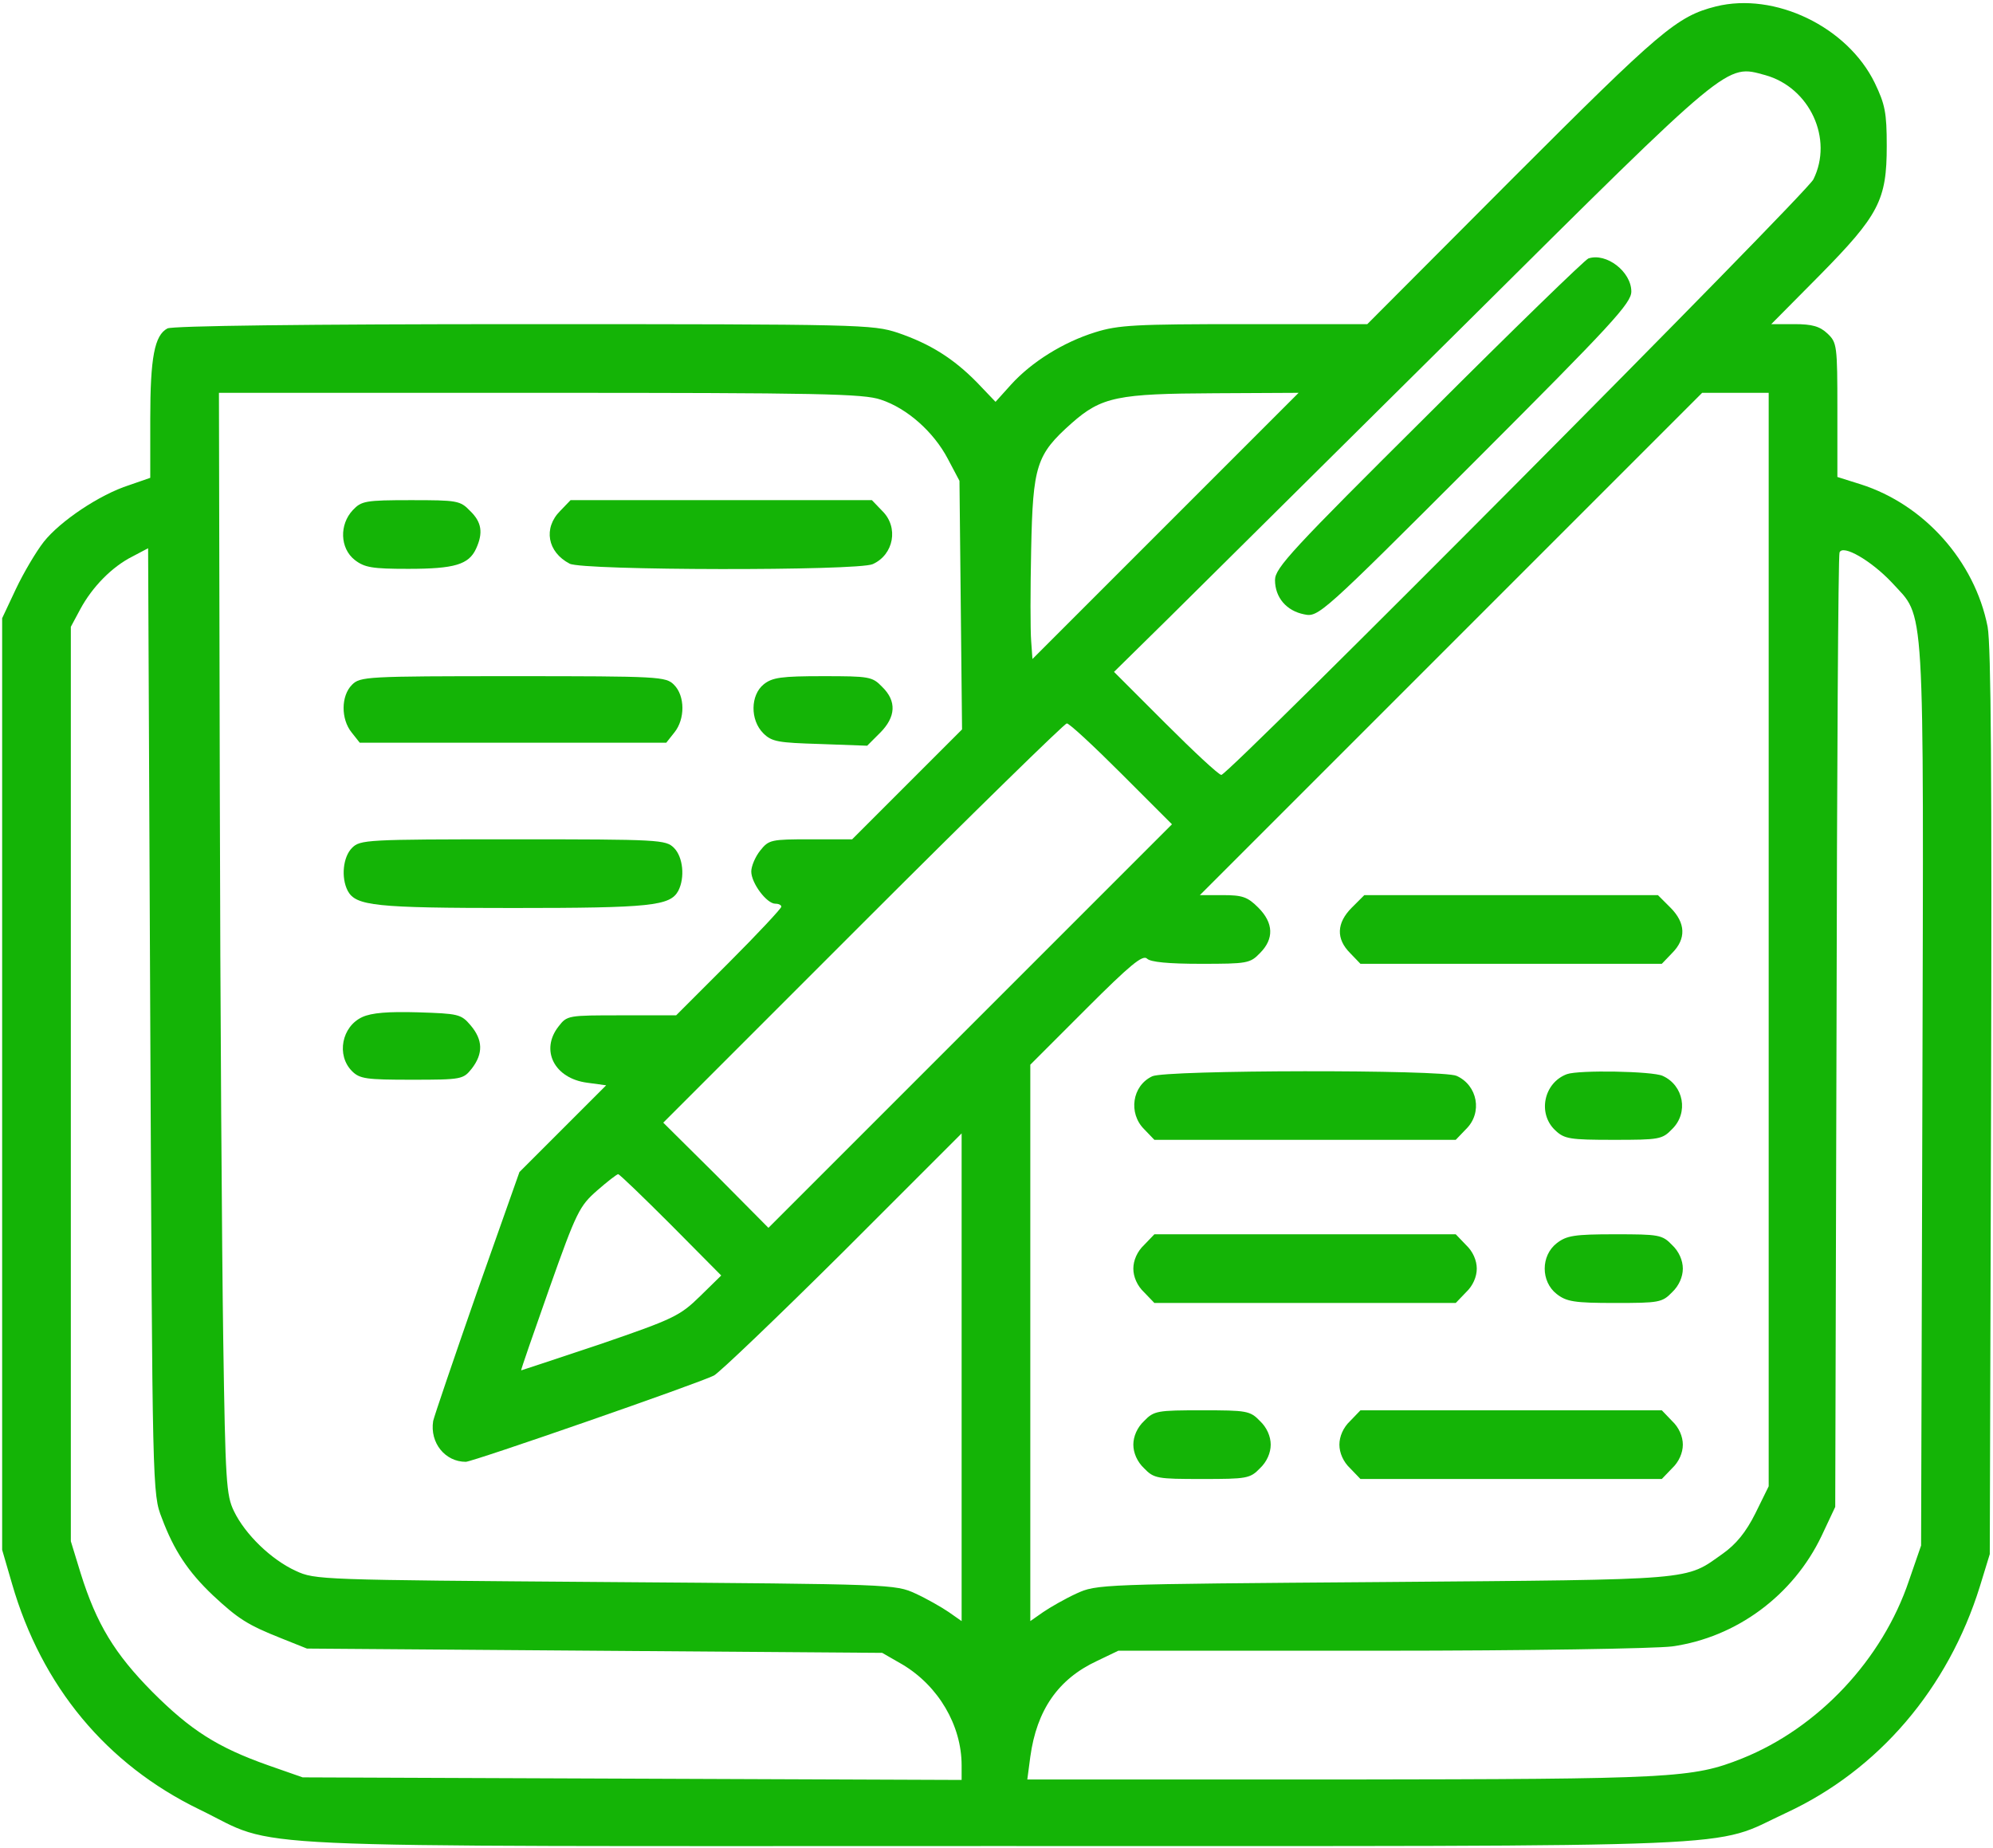
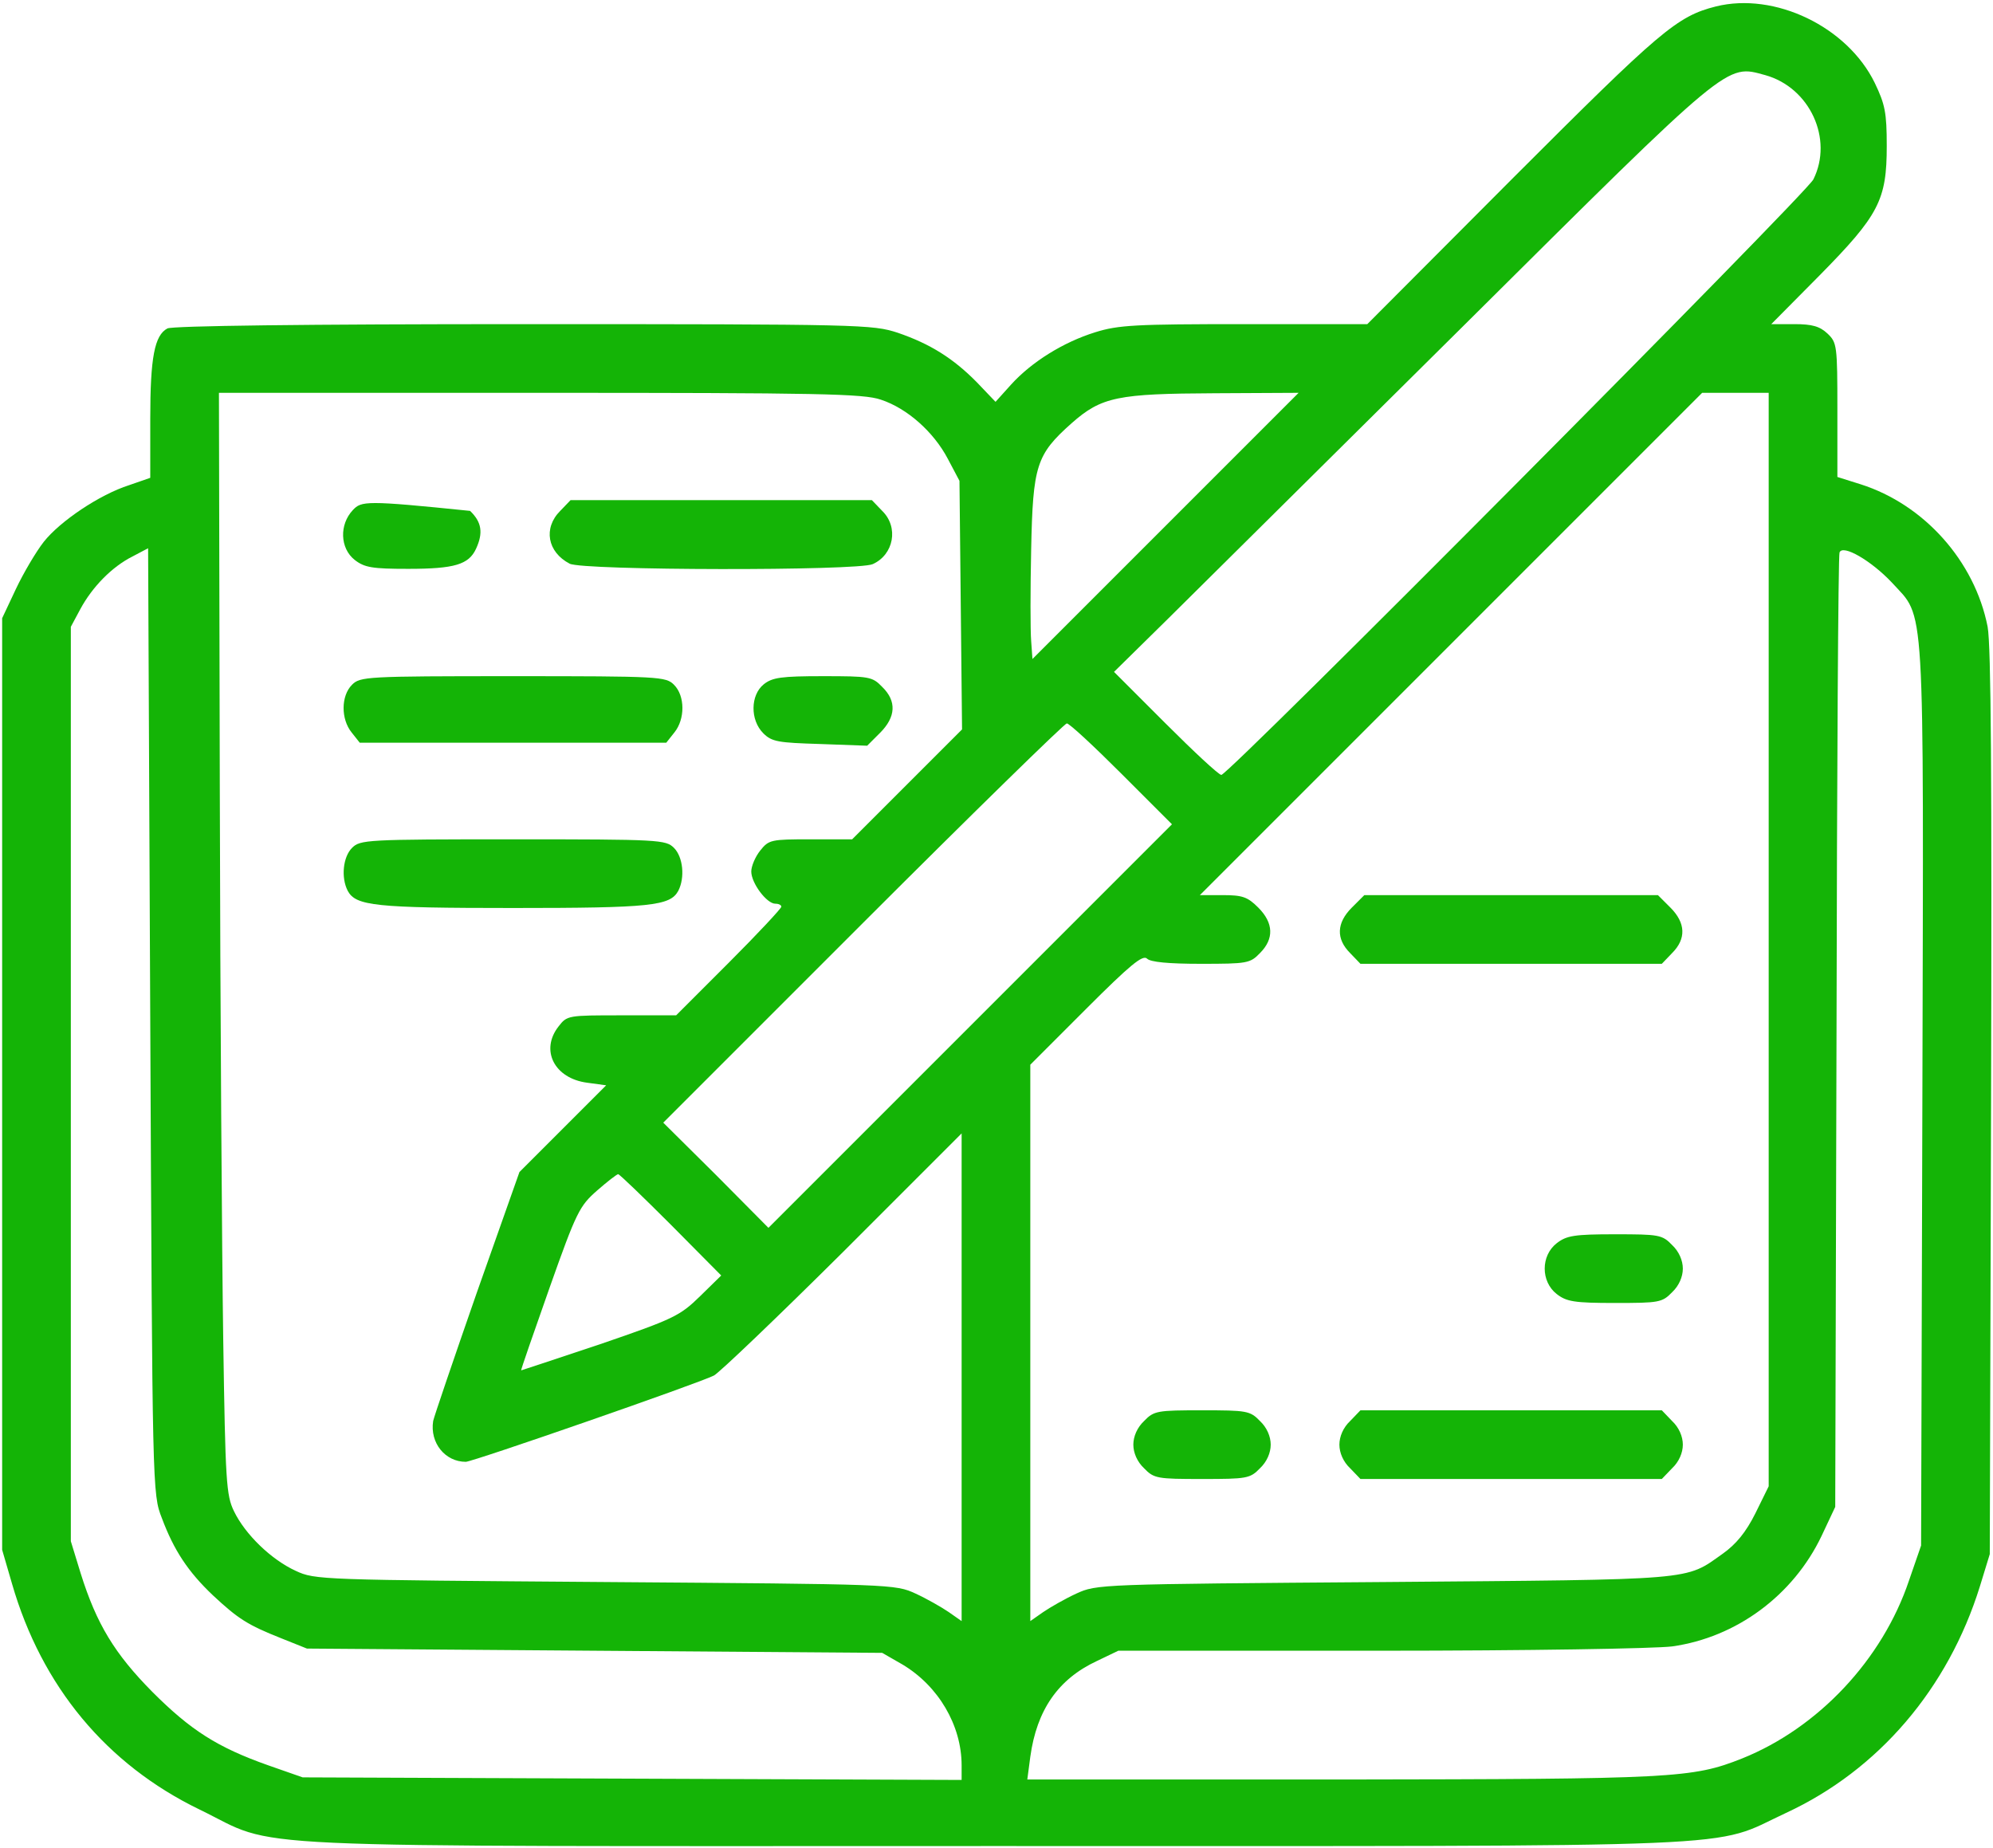
<svg xmlns="http://www.w3.org/2000/svg" width="619" height="574" viewBox="0 0 619 574" fill="none">
  <path d="M532.933 2C520.8 5.067 515.733 9.467 470 55.2L424.667 100.667H386.4C352.667 100.667 347.333 100.933 340.133 103.2C330.267 106.267 320.4 112.4 314 119.467L309.2 124.8L303.467 118.8C296.133 111.333 288.933 106.8 278.8 103.333C270.933 100.8 267.867 100.667 162.667 100.667C94.667 100.667 53.6 101.2 52 102C48 104.133 46.667 110.933 46.667 130.133V148.4L40.133 150.667C30.933 153.6 18.667 161.867 13.6 168.267C11.2 171.333 7.333 177.867 4.933 182.933L0.667 192V336.667V481.333L3.733 491.867C12.933 523.733 33.067 548 62 562C87.6 574.4 65.333 573.333 308.667 573.333C550.267 573.333 530.8 574.133 554.667 563.067C583.467 549.733 605.067 524.4 614.933 492.667L618 482.667L618.4 342.667C618.667 241.067 618.4 200.533 617.333 194.667C613.333 174.267 597.6 156.667 577.867 150.4L570.667 148.133V127.333C570.667 107.2 570.533 106.4 567.6 103.6C565.2 101.333 562.8 100.667 557.333 100.667H550.133L565.067 85.6C583.6 66.8 586 62.133 586 45.333C586 34.933 585.467 32.4 582.267 25.733C573.733 8.267 551.2 -2.533 532.933 2ZM548.267 23.333C562.133 27.2 569.467 43.2 563.2 55.733C560.933 60.267 381.6 240.667 379.333 240.667C378.533 240.667 370.8 233.467 362 224.667L346 208.667L362.667 192.267C371.867 183.2 413.333 142 454.933 100.8C538 18.267 536 20 548.267 23.333ZM273.6 124.133C281.733 126.8 290 134.133 294.4 142.533L298 149.333L298.4 187.867L298.8 226.533L281.733 243.6L264.667 260.667H251.733C239.467 260.667 238.8 260.8 236.133 264.133C234.533 266.133 233.333 269.067 233.333 270.667C233.333 274.267 238.133 280.667 240.8 280.667C241.867 280.667 242.667 281.067 242.667 281.6C242.667 282.133 235.333 290 226.4 298.933L210 315.333H193.067C176.4 315.333 176.133 315.333 173.467 318.8C167.733 326.133 172.133 334.933 182.4 336.267L188.267 337.067L174.8 350.533L161.333 364L148.133 401.333C140.933 422 134.8 440 134.533 441.333C133.467 448.133 138.267 454 144.667 454C146.8 454 217.067 429.6 221.733 427.2C223.333 426.4 241.333 409.2 261.733 388.933L298.667 352V427.733V503.467L294.667 500.667C292.533 499.2 287.867 496.533 284.4 494.933C278 492 277.333 492 188 491.333C99.467 490.667 97.867 490.667 91.867 487.867C84.267 484.4 76.133 476.533 72.667 469.333C70.267 464.4 70 460.267 69.333 416C68.933 389.6 68.4 312.667 68.267 244.933L68 122H167.733C254.533 122 268.267 122.267 273.6 124.133ZM362 163.333L320.667 204.667L320.267 199.067C320 195.867 320 183.067 320.267 170.667C320.8 144.533 321.867 141.2 332.8 131.467C342.133 123.2 347.2 122.267 377.333 122.133L403.333 122L362 163.333ZM549.333 291.733V461.6L545.2 470C542.267 475.867 539.2 479.6 535.067 482.533C523.2 490.933 527.6 490.533 430 491.333C341.333 492 340.667 492 334.267 494.933C330.8 496.533 326.133 499.2 324 500.667L320 503.467V417.067V330.667L337.333 313.333C350.933 299.733 354.933 296.4 356.267 297.733C357.333 298.8 362.933 299.333 372.933 299.333C387.333 299.333 388.267 299.2 391.333 296C395.733 291.6 395.6 286.667 390.8 281.867C387.467 278.533 385.867 278 379.733 278H372.667L450.667 200L528.667 122H538.933H549.333V291.733ZM50.267 471.467C54 481.467 58.4 488.133 66.133 495.467C74 502.8 76.933 504.667 87.333 508.8L95.333 512L184.667 512.667L274 513.333L280.267 516.933C291.467 523.6 298.667 535.867 298.667 548.267V552.8L196.4 552.4L94 552L83.333 548.267C67.467 542.667 59.2 537.333 47.333 525.467C35.6 513.6 30 504.4 25.067 488.667L22 478.667V336.667V194.667L24.933 189.2C28.667 182.267 34.8 176 41.2 172.8L46 170.267L46.667 317.067C47.333 463.067 47.333 464 50.267 471.467ZM587.6 180.933C598 192.4 597.467 182.933 597.067 340.133L596.667 480L592.933 490.8C584.667 515.467 564.667 536.667 541.067 546.133C525.6 552.267 520 552.533 416.533 552.667H319.067L320 545.6C322 531.067 328.667 521.467 340.667 515.867L347.333 512.667H428.667C474.533 512.667 514 512 519.333 511.333C539.333 508.533 556.933 495.467 565.733 477.067L570 468L570.4 320.667C570.533 239.6 570.933 172.533 571.333 171.6C572.267 168.933 581.2 174.133 587.6 180.933ZM348.4 240.4L364 256L301.333 318.667L238.667 381.333L222.4 364.933L206 348.667L268 286.667C302.133 252.533 330.667 224.667 331.333 224.667C332.133 224.667 339.733 231.733 348.4 240.4ZM208.4 380.4L224 396.133L217.467 402.533C211.2 408.667 209.333 409.6 186.4 417.467C172.933 422 161.867 425.6 161.867 425.6C161.733 425.467 165.733 414 170.667 400C179.067 376.267 180 374.533 185.467 369.733C188.667 366.933 191.6 364.667 192 364.667C192.4 364.667 199.733 371.733 208.4 380.4Z" fill="#14B406" />
-   <path d="M493.333 80.267C492.267 80.667 469.867 102.4 443.733 128.533C401.2 170.8 396 176.4 396 180.133C396 185.6 399.6 189.733 405.067 190.8C409.467 191.733 410.267 191.067 458.133 143.2C500.8 100.533 506.667 94.133 506.667 90.533C506.667 84.4 498.933 78.4 493.333 80.267Z" fill="#14B406" />
-   <path d="M109.6 158.4C105.333 162.933 105.6 170.267 110.133 173.867C113.2 176.267 115.6 176.667 126.8 176.667C141.2 176.667 145.6 175.333 147.867 170.4C150.133 165.467 149.6 162.133 146 158.667C142.933 155.467 142 155.333 127.6 155.333C113.467 155.333 112.267 155.6 109.6 158.4Z" fill="#14B406" />
+   <path d="M109.6 158.4C105.333 162.933 105.6 170.267 110.133 173.867C113.2 176.267 115.6 176.667 126.8 176.667C141.2 176.667 145.6 175.333 147.867 170.4C150.133 165.467 149.6 162.133 146 158.667C113.467 155.333 112.267 155.6 109.6 158.4Z" fill="#14B406" />
  <path d="M174 158.667C168.667 164 170 171.467 176.933 175.067C180.933 177.2 266.533 177.333 271.067 175.2C277.6 172.267 279.2 163.733 274 158.667L270.8 155.333H224H177.2L174 158.667Z" fill="#14B406" />
  <path d="M109.333 212.667C105.867 216.133 105.867 223.333 109.2 227.467L111.733 230.667H159.333H206.933L209.467 227.467C212.8 223.333 212.8 216.133 209.333 212.667C206.8 210.133 204.933 210 159.333 210C113.733 210 111.867 210.133 109.333 212.667Z" fill="#14B406" />
  <path d="M237.2 212.533C233.067 215.867 232.933 223.6 237.067 227.733C239.733 230.4 241.733 230.667 254.667 231.067L269.333 231.6L273.333 227.6C278.267 222.667 278.533 217.733 274 213.333C270.933 210.133 270 210 255.6 210C242.667 210 239.867 210.4 237.2 212.533Z" fill="#14B406" />
  <path d="M109.333 263.333C106.533 266.133 105.867 272.533 108 276.667C110.533 281.333 116.4 282 159.333 282C202.267 282 208.133 281.333 210.667 276.667C212.8 272.533 212.133 266.133 209.333 263.333C206.8 260.8 204.933 260.667 159.333 260.667C113.733 260.667 111.867 260.8 109.333 263.333Z" fill="#14B406" />
-   <path d="M112.533 315.867C106.133 318.8 104.4 327.733 109.333 332.667C111.733 335.067 113.733 335.333 127.867 335.333C143.467 335.333 143.867 335.2 146.533 331.867C150.133 327.2 150 322.933 146.133 318.4C143.2 314.933 142.267 314.8 129.867 314.4C120.533 314.133 115.467 314.533 112.533 315.867Z" fill="#14B406" />
  <path d="M419.867 281.867C415.067 286.667 414.933 291.6 419.333 296L422.533 299.333H469.333H516.133L519.333 296C523.733 291.6 523.6 286.667 518.8 281.867L514.933 278H469.333H423.733L419.867 281.867Z" fill="#14B406" />
-   <path d="M357.867 334.267C351.6 337.2 350.4 345.733 355.333 350.667L358.533 354H405.333H452.133L455.333 350.667C460.533 345.6 458.933 337.067 452.4 334.133C448.133 332.133 361.867 332.267 357.867 334.267Z" fill="#14B406" />
-   <path d="M486.667 333.6C479.467 336.267 477.467 345.867 483.067 351.067C485.867 353.733 487.6 354 501.2 354C515.333 354 516.267 353.867 519.333 350.667C524.533 345.6 522.933 337.067 516.4 334.133C513.2 332.667 490.4 332.267 486.667 333.6Z" fill="#14B406" />
-   <path d="M355.333 386.667C353.2 388.667 352 391.467 352 394C352 396.533 353.2 399.333 355.333 401.333L358.533 404.667H405.333H452.133L455.333 401.333C457.467 399.333 458.667 396.533 458.667 394C458.667 391.467 457.467 388.667 455.333 386.667L452.133 383.333H405.333H358.533L355.333 386.667Z" fill="#14B406" />
  <path d="M483.467 386.133C478.533 390 478.533 398 483.467 401.867C486.533 404.267 488.933 404.667 501.6 404.667C515.2 404.667 516.267 404.533 519.333 401.333C521.467 399.333 522.667 396.533 522.667 394C522.667 391.467 521.467 388.667 519.333 386.667C516.267 383.467 515.2 383.333 501.6 383.333C488.933 383.333 486.533 383.733 483.467 386.133Z" fill="#14B406" />
  <path d="M355.333 441.333C353.2 443.333 352 446.133 352 448.667C352 451.2 353.2 454 355.333 456C358.4 459.2 359.467 459.333 373.333 459.333C387.2 459.333 388.267 459.2 391.333 456C393.467 454 394.667 451.2 394.667 448.667C394.667 446.133 393.467 443.333 391.333 441.333C388.267 438.133 387.2 438 373.333 438C359.467 438 358.4 438.133 355.333 441.333Z" fill="#14B406" />
  <path d="M419.333 441.333C417.2 443.333 416 446.133 416 448.667C416 451.2 417.2 454 419.333 456L422.533 459.333H469.333H516.133L519.333 456C521.467 454 522.667 451.2 522.667 448.667C522.667 446.133 521.467 443.333 519.333 441.333L516.133 438H469.333H422.533L419.333 441.333Z" fill="#14B406" />
</svg>